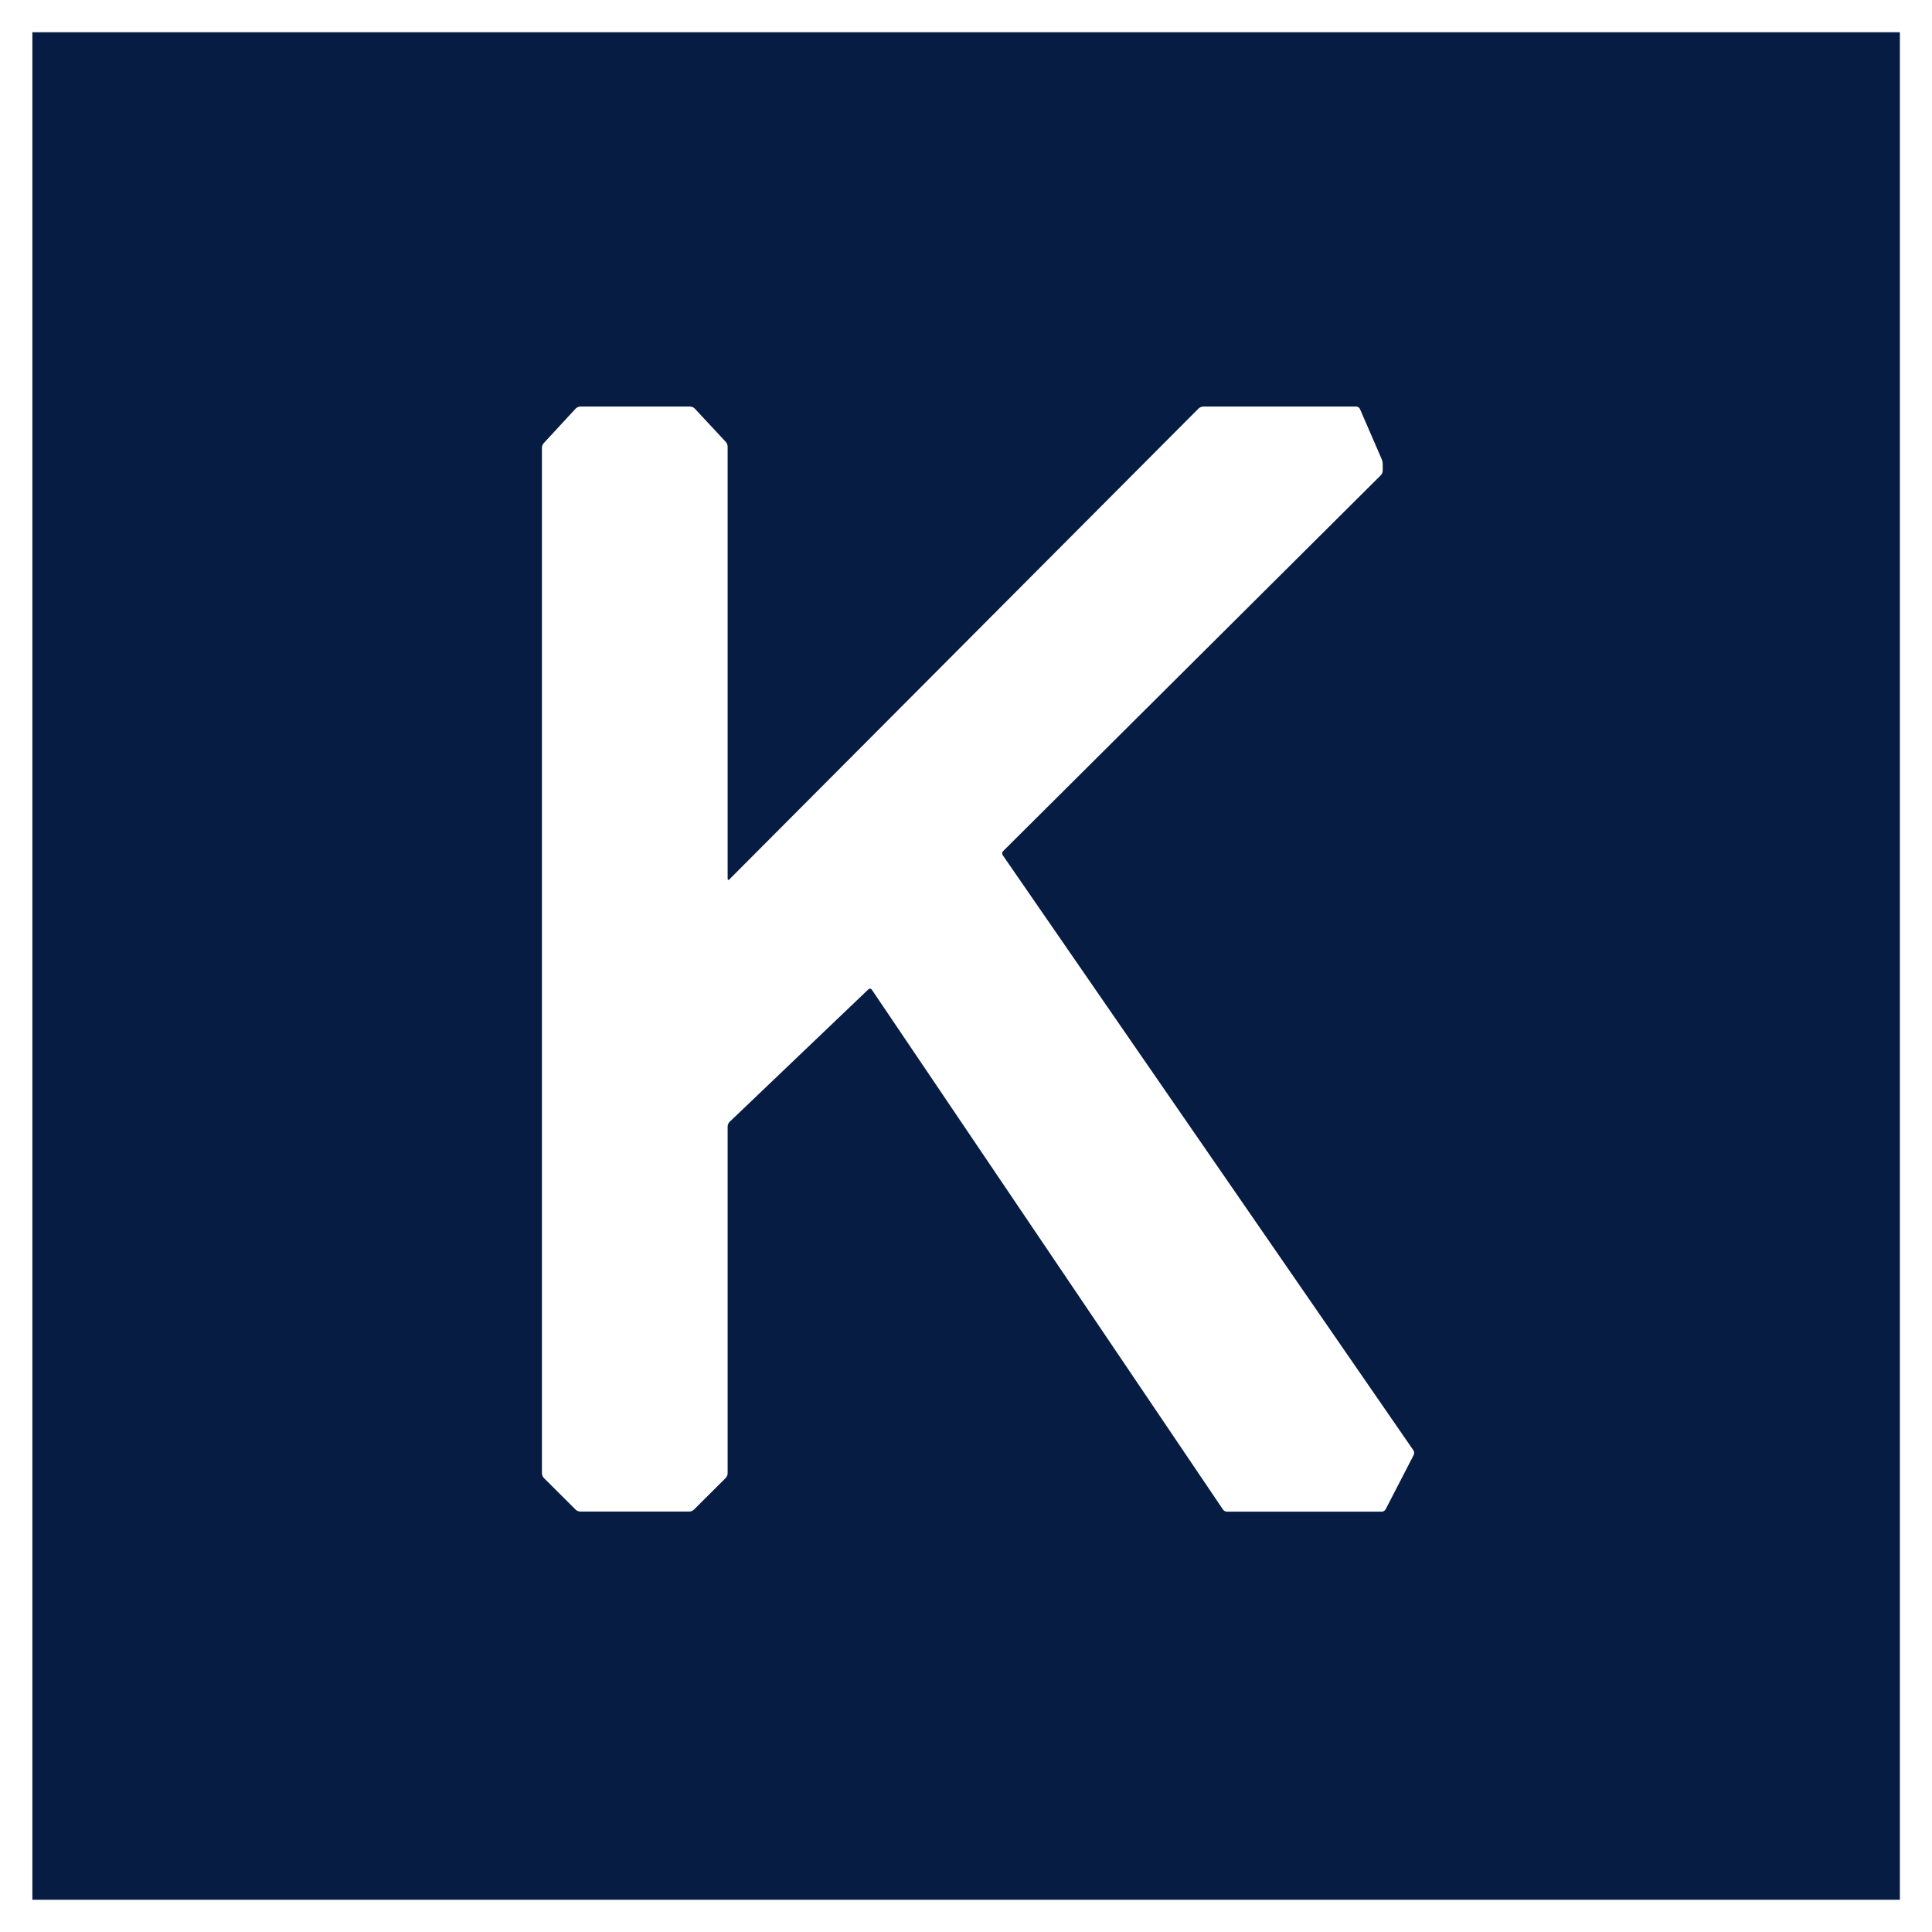
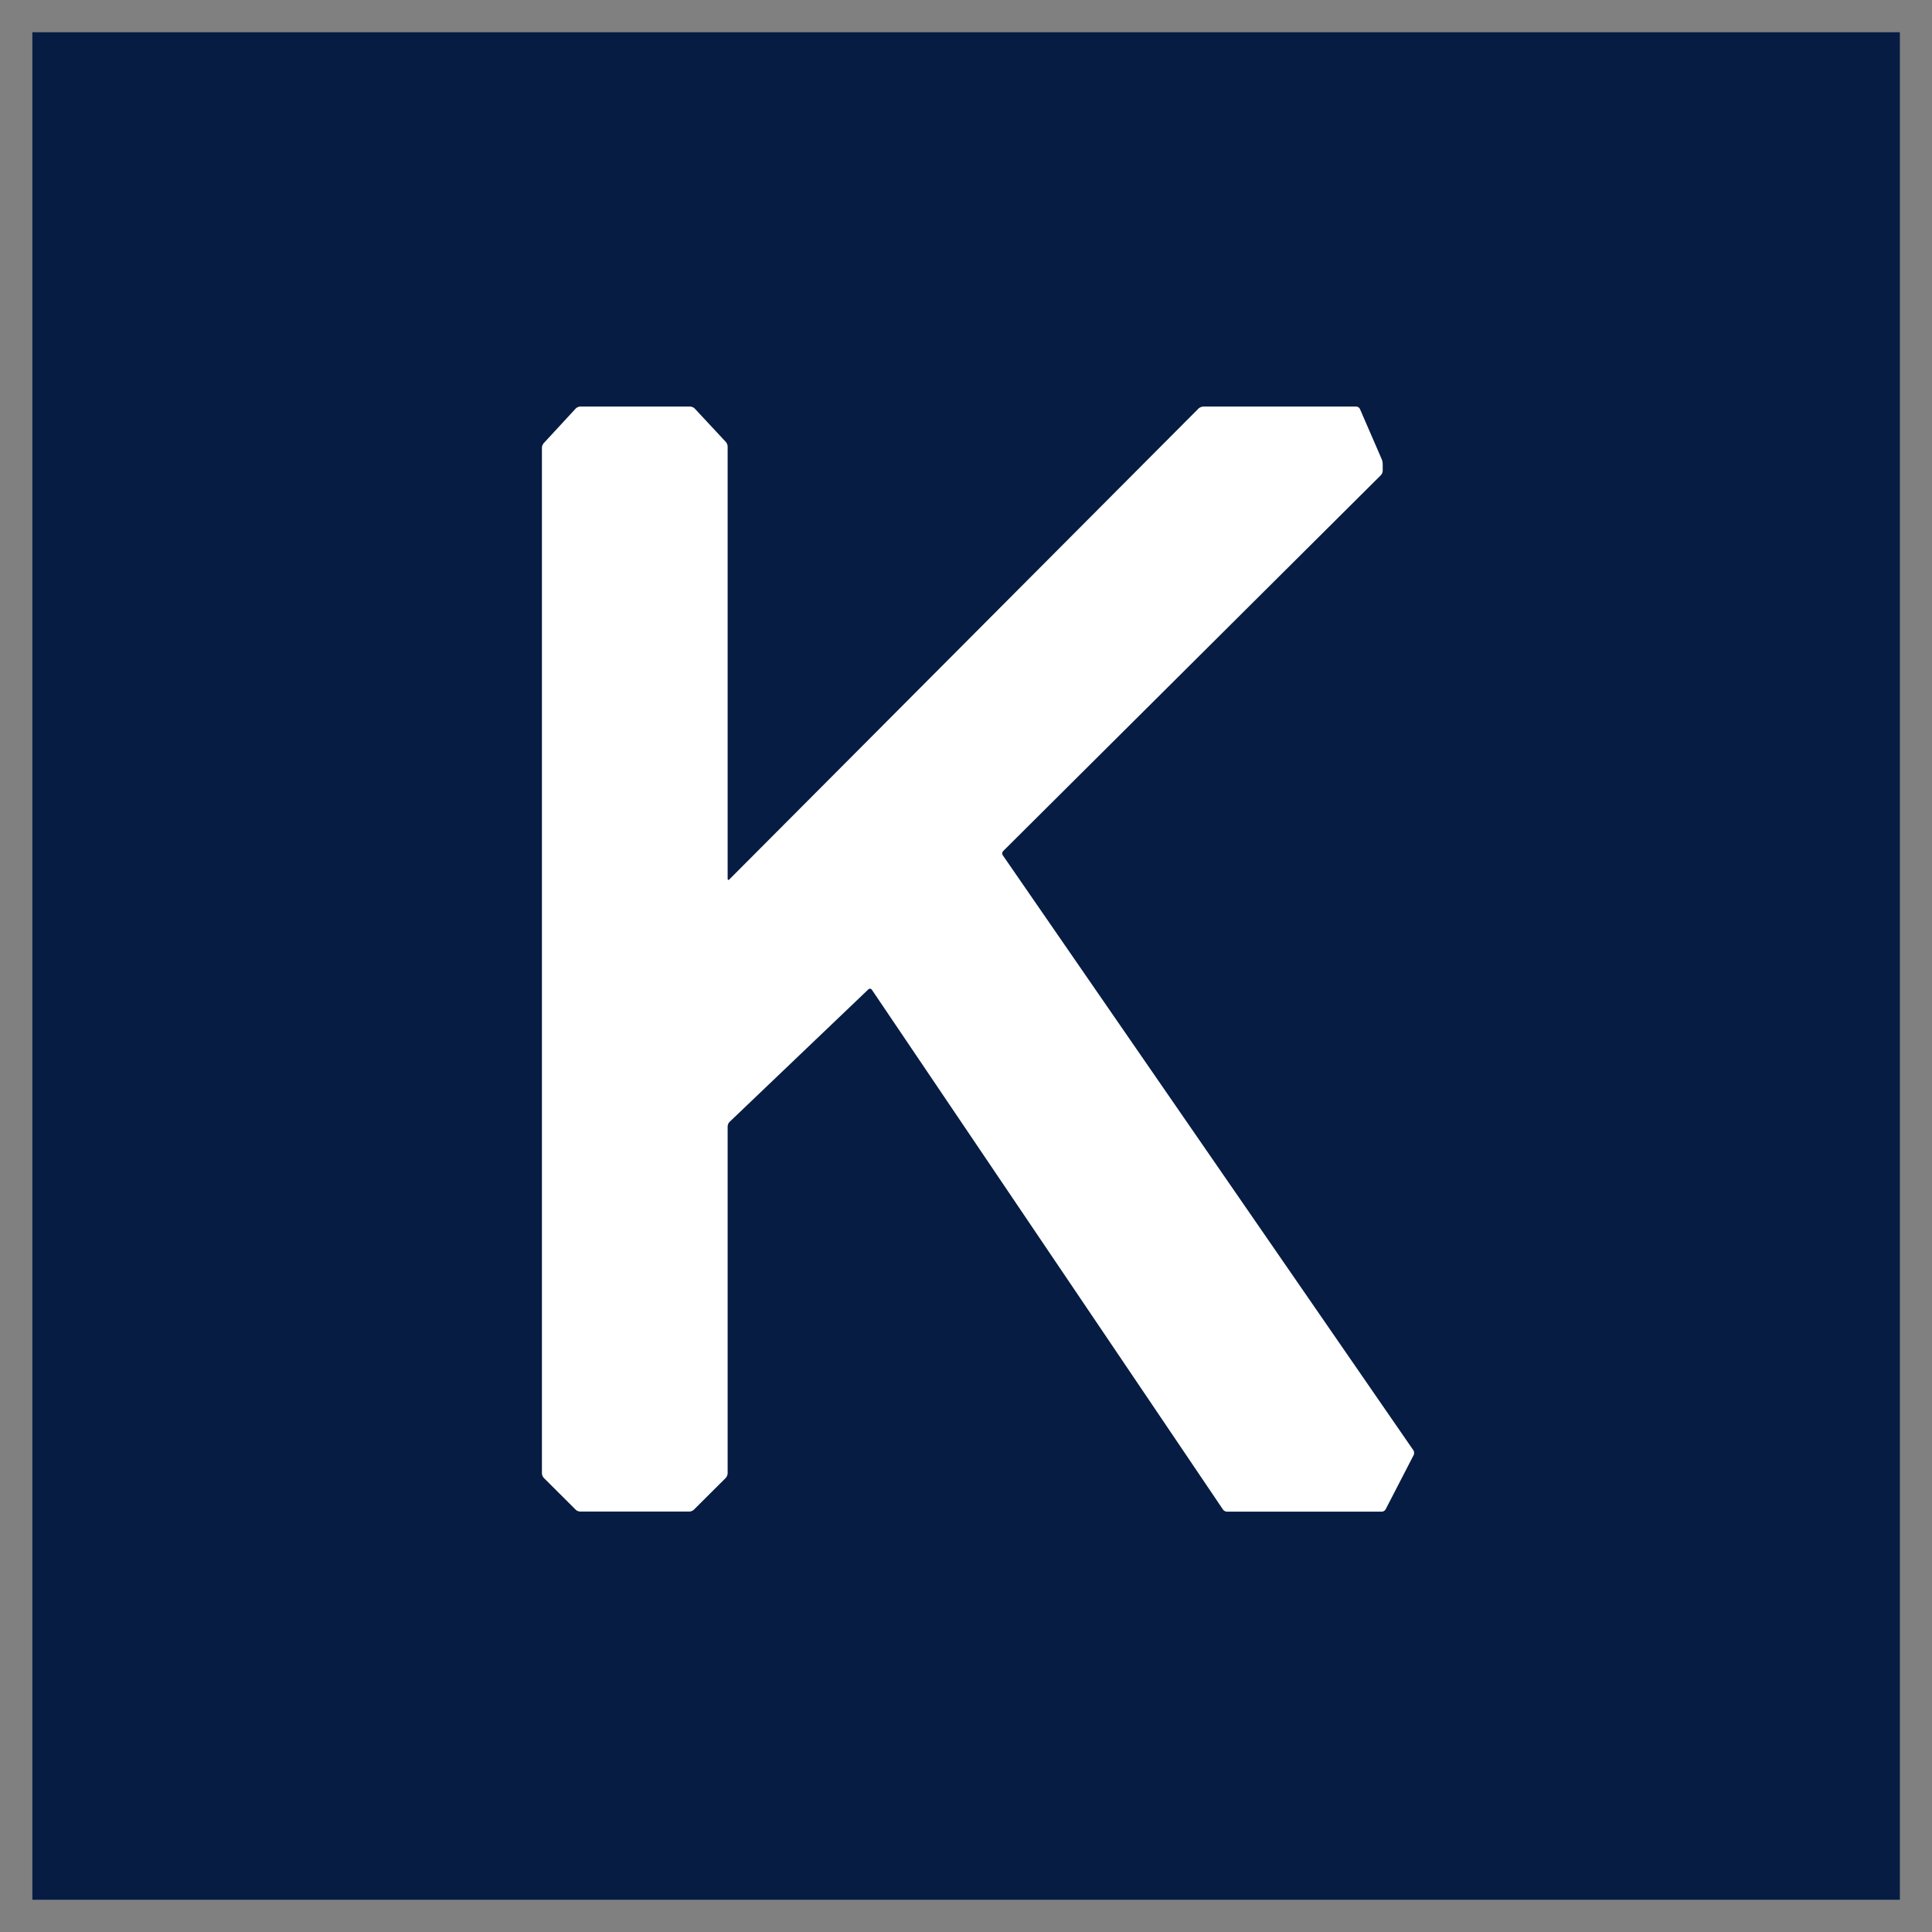
<svg xmlns="http://www.w3.org/2000/svg" width="16" height="16" viewBox="0 0 16 16" fill="none">
  <rect x="0" y="0" width="16" height="16" fill="#808080" stroke="none" />
  <g clip-path="url(#clip0_4542_19873)">
-     <path d="M16 15.999C16 16 16 16 15.999 16H0.001C0 16 0 16 0 15.999V0.001C0 0 0 0 0.001 0H16C16 0 16 0 16 0.001V15.999H16Z" fill="white" />
    <path d="M15.734 15.733C15.734 15.733 15.734 15.733 15.734 15.733H0.268C0.268 15.733 0.268 15.733 0.268 15.733V0.267C0.268 0.267 0.268 0.267 0.268 0.267H15.734C15.734 0.267 15.734 0.267 15.734 0.267V15.733H15.734Z" fill="#061C42" />
    <path d="M4.488 12.202C4.488 12.214 4.495 12.23 4.503 12.239L4.768 12.503C4.776 12.512 4.793 12.518 4.804 12.518H5.71C5.722 12.518 5.738 12.511 5.746 12.503L6.011 12.239C6.019 12.23 6.026 12.214 6.026 12.202V9.328C6.026 9.316 6.033 9.3 6.041 9.292L7.192 8.193C7.201 8.185 7.213 8.186 7.22 8.196L10.128 12.501C10.134 12.511 10.149 12.519 10.161 12.519H11.444C11.456 12.519 11.47 12.51 11.475 12.5L11.708 12.049C11.713 12.038 11.712 12.022 11.706 12.012L8.304 7.082C8.297 7.072 8.299 7.058 8.307 7.049L11.436 3.935C11.444 3.927 11.451 3.911 11.451 3.899V3.842C11.451 3.83 11.447 3.812 11.442 3.801L11.262 3.386C11.257 3.375 11.244 3.367 11.232 3.367H9.964C9.952 3.367 9.936 3.374 9.927 3.382L6.041 7.282C6.033 7.291 6.026 7.288 6.026 7.276V3.698C6.026 3.686 6.02 3.67 6.012 3.661L5.752 3.382C5.744 3.374 5.728 3.367 5.716 3.367H4.804C4.793 3.367 4.777 3.374 4.769 3.382L4.503 3.67C4.495 3.678 4.488 3.695 4.488 3.706V12.202H4.488Z" fill="white" />
  </g>
  <defs>
    <clipPath id="clip0_4542_19873">
      <rect width="16" height="16" fill="white" />
    </clipPath>
  </defs>
</svg>